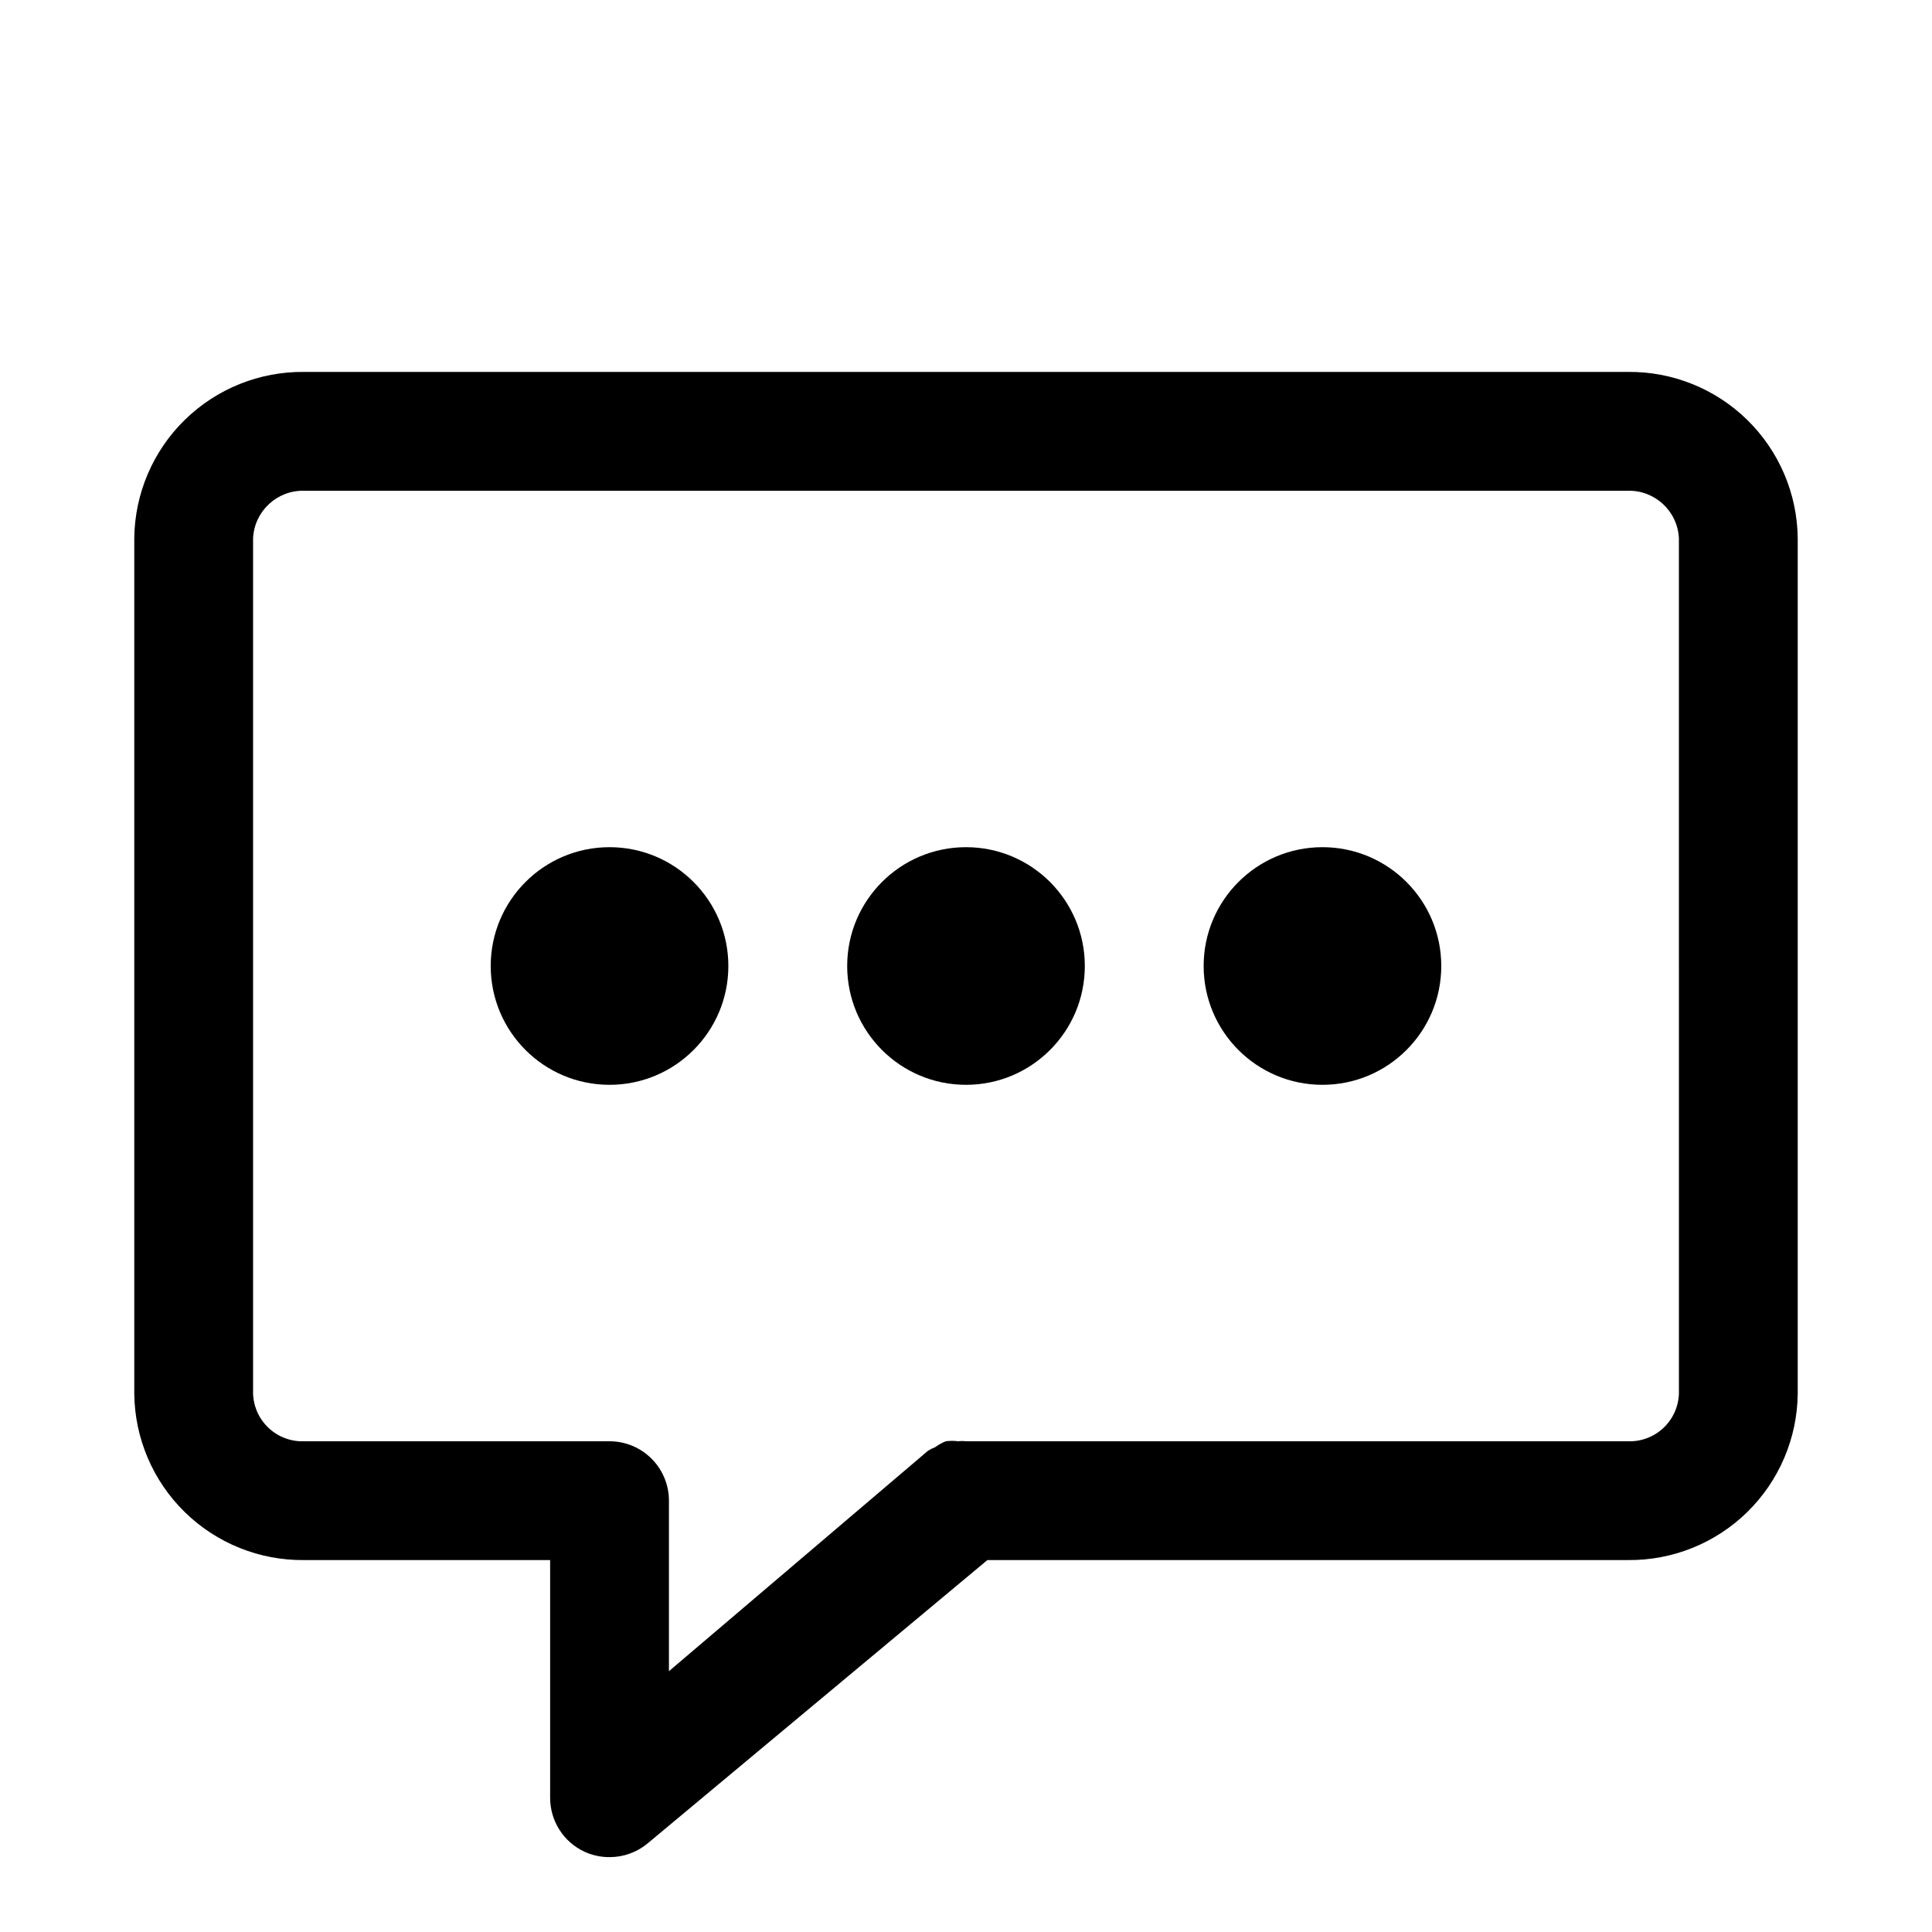
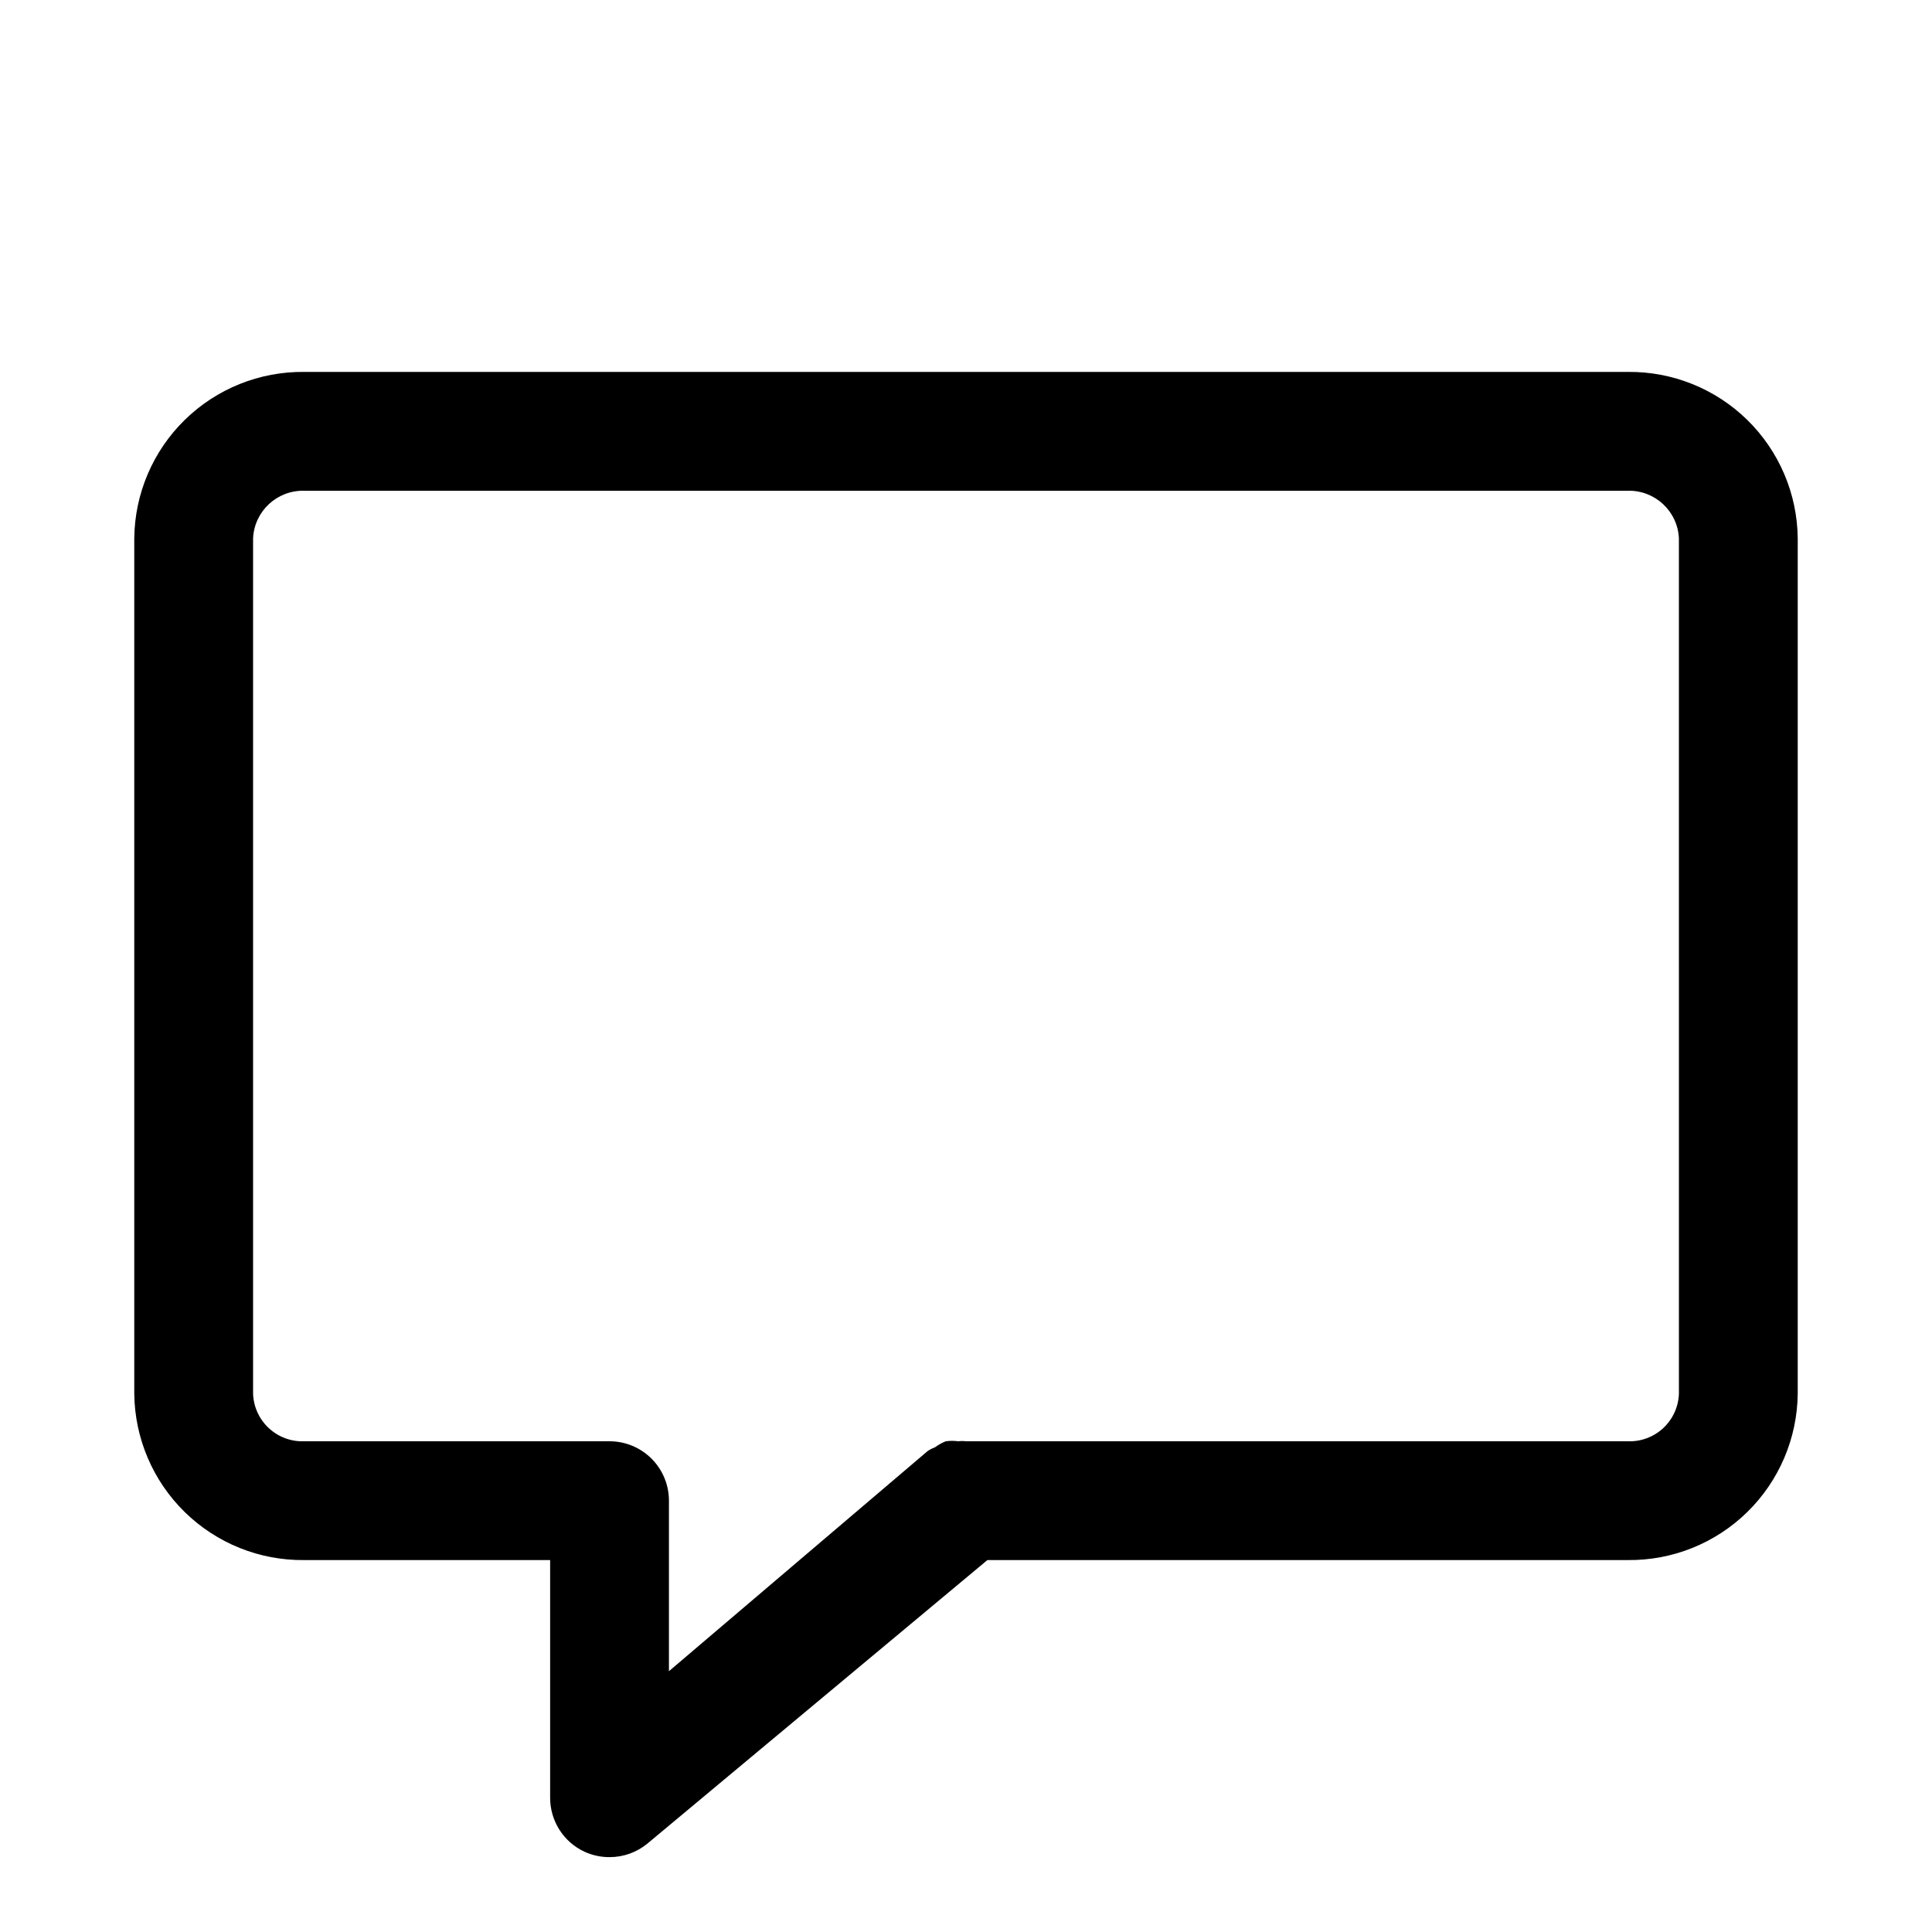
<svg xmlns="http://www.w3.org/2000/svg" fill="#000000" width="800px" height="800px" version="1.1" viewBox="144 144 512 512">
  <g>
    <path d="m575.39 242.56h-350.78c-11.816-0.125-23.199 4.449-31.645 12.715-8.445 8.266-13.258 19.551-13.383 31.367v226.71c0.125 11.816 4.938 23.102 13.383 31.367 8.445 8.27 19.828 12.844 31.645 12.715h65.18v62.977c-0.008 3.012 0.852 5.961 2.469 8.504 1.617 2.539 3.93 4.559 6.664 5.824 2.074 0.945 4.332 1.43 6.613 1.418 3.676 0.008 7.242-1.273 10.074-3.621l90.059-75.102h169.72c11.816 0.129 23.199-4.445 31.645-12.715 8.445-8.266 13.258-19.551 13.383-31.367v-226.71c-0.125-11.816-4.938-23.102-13.383-31.367-8.445-8.266-19.828-12.84-31.645-12.715zm13.539 270.8c-0.121 3.465-1.617 6.742-4.156 9.105-2.543 2.363-5.914 3.617-9.383 3.488h-175.39c-0.68-0.086-1.367-0.086-2.047 0-1.098-0.148-2.211-0.148-3.309 0-1.008 0.402-1.961 0.934-2.832 1.574-0.66 0.254-1.293 0.57-1.891 0.945l-68.645 58.41v-45.184c0-4.176-1.656-8.18-4.609-11.133s-6.957-4.613-11.133-4.613h-80.926c-3.465 0.129-6.84-1.125-9.379-3.488-2.543-2.363-4.039-5.641-4.16-9.105v-226.71c0.34-7.18 6.352-12.773 13.539-12.594h350.78c7.188-0.18 13.199 5.414 13.539 12.594z" />
-     <path d="m337.02 400c0 17.391-14.098 31.488-31.488 31.488s-31.488-14.098-31.488-31.488 14.098-31.488 31.488-31.488 31.488 14.098 31.488 31.488" />
-     <path d="m431.49 400c0 17.391-14.098 31.488-31.488 31.488s-31.488-14.098-31.488-31.488 14.098-31.488 31.488-31.488 31.488 14.098 31.488 31.488" />
-     <path d="m525.95 400c0 17.391-14.098 31.488-31.488 31.488-17.387 0-31.484-14.098-31.484-31.488s14.098-31.488 31.484-31.488c17.391 0 31.488 14.098 31.488 31.488" />
  </g>
</svg>